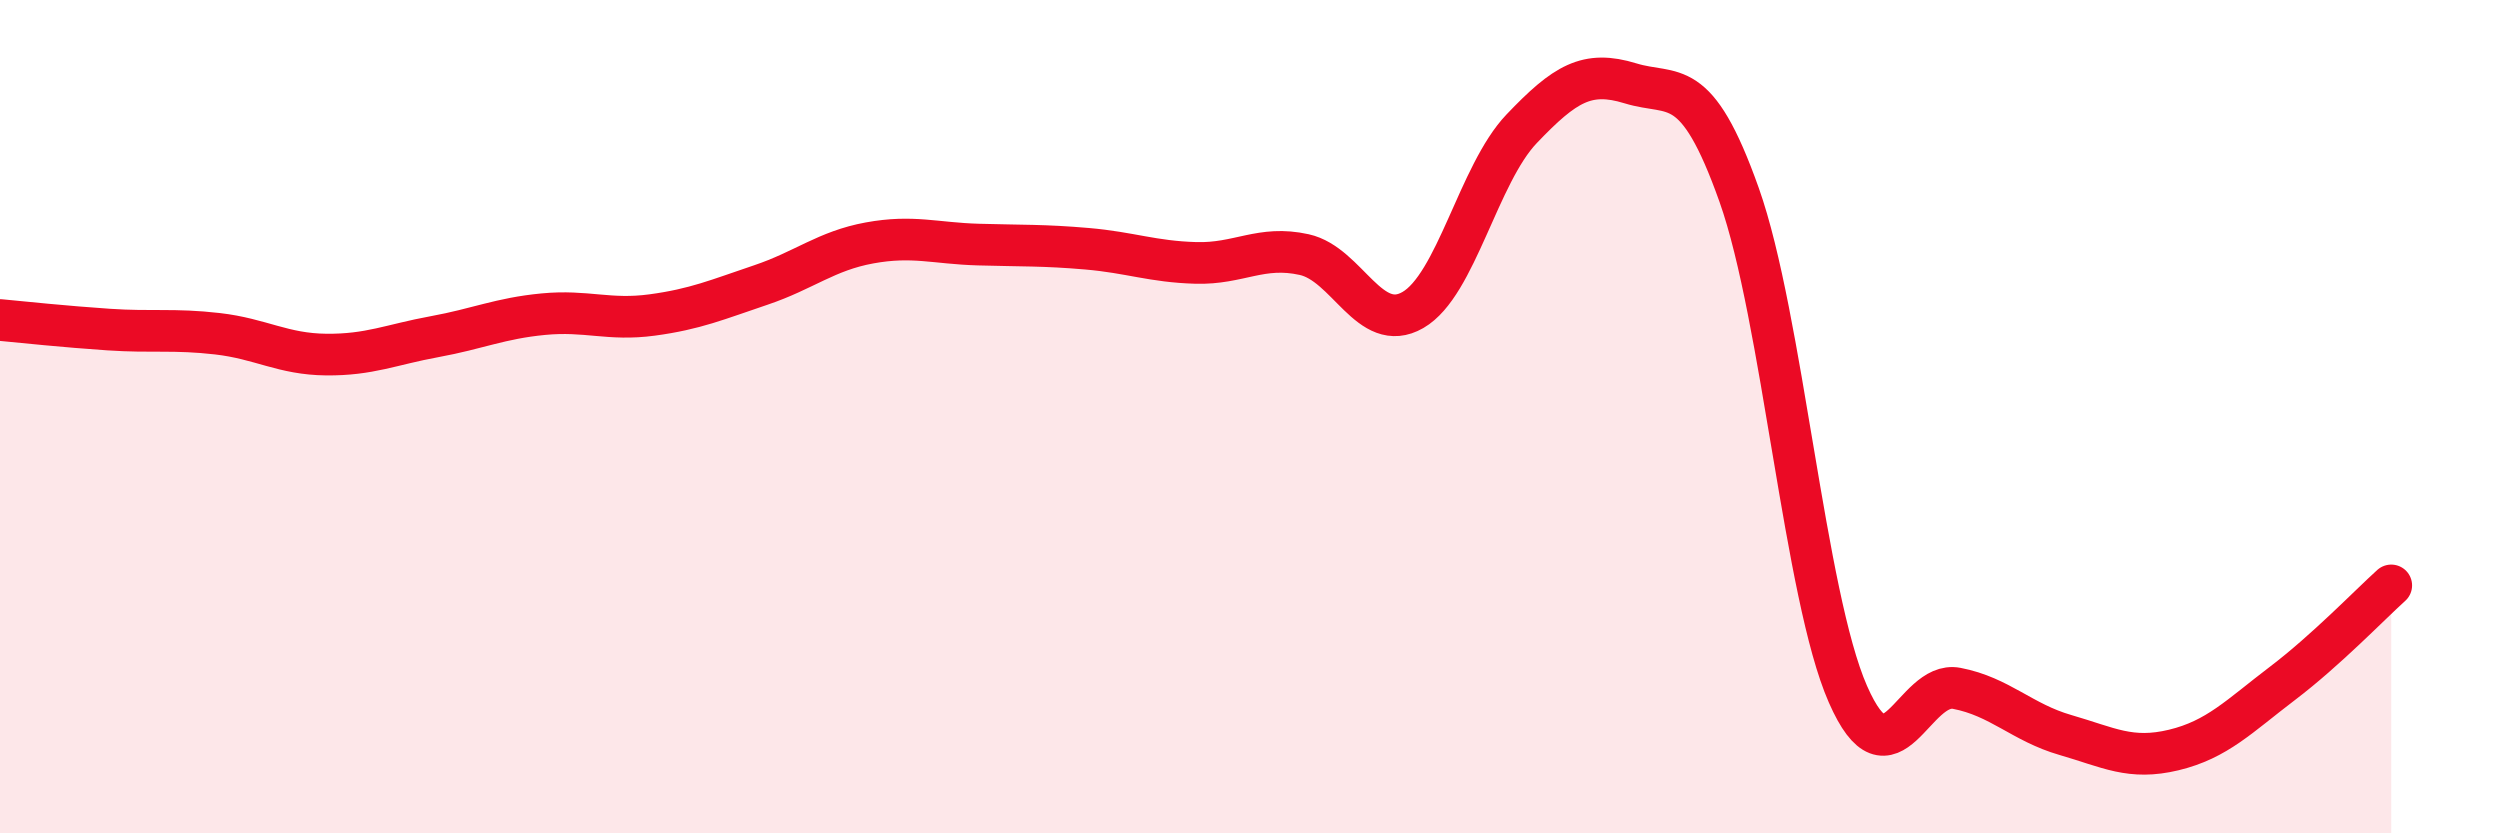
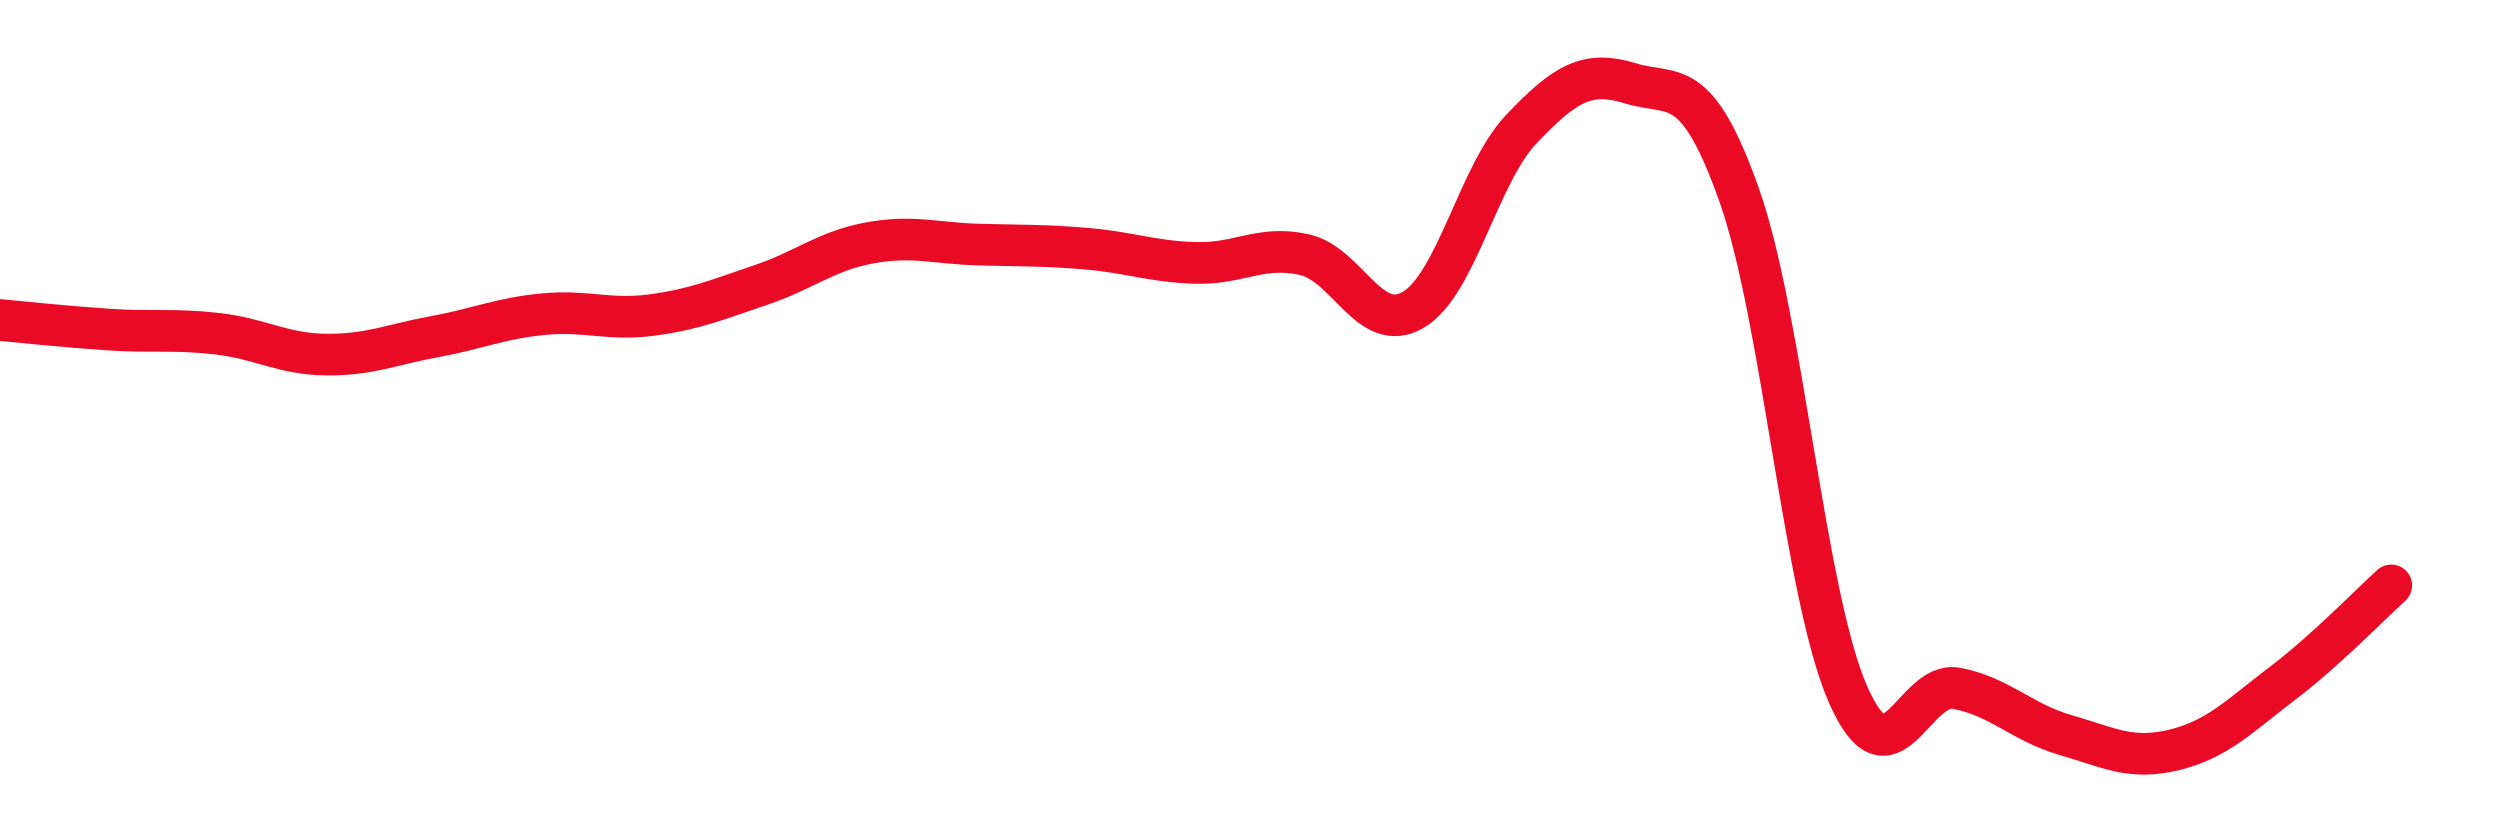
<svg xmlns="http://www.w3.org/2000/svg" width="60" height="20" viewBox="0 0 60 20">
-   <path d="M 0,7.68 C 0.52,7.73 1.57,7.84 2.61,7.91 C 3.65,7.98 4.18,7.89 5.22,8.01 C 6.26,8.13 6.79,8.5 7.83,8.51 C 8.87,8.52 9.39,8.27 10.43,8.08 C 11.47,7.89 12,7.64 13.04,7.54 C 14.08,7.44 14.61,7.7 15.65,7.56 C 16.69,7.42 17.22,7.19 18.26,6.84 C 19.3,6.49 19.83,6.02 20.87,5.83 C 21.91,5.64 22.44,5.84 23.48,5.87 C 24.52,5.9 25.05,5.88 26.09,5.97 C 27.13,6.06 27.66,6.28 28.7,6.31 C 29.74,6.34 30.26,5.88 31.3,6.11 C 32.34,6.34 32.87,8.04 33.91,7.44 C 34.95,6.84 35.48,4.18 36.52,3.09 C 37.56,2 38.09,1.68 39.13,2 C 40.17,2.32 40.7,1.75 41.74,4.68 C 42.78,7.61 43.31,14.29 44.35,16.66 C 45.39,19.03 45.92,16.32 46.96,16.52 C 48,16.72 48.53,17.34 49.57,17.64 C 50.61,17.94 51.13,18.25 52.17,18 C 53.21,17.75 53.74,17.19 54.78,16.4 C 55.82,15.61 56.87,14.52 57.39,14.05L57.39 20L0 20Z" fill="#EB0A25" opacity="0.1" stroke-linecap="round" stroke-linejoin="round" />
  <path d="M 0,7.68 C 0.52,7.73 1.57,7.84 2.61,7.91 C 3.65,7.98 4.18,7.89 5.22,8.01 C 6.26,8.13 6.79,8.5 7.83,8.51 C 8.87,8.52 9.39,8.27 10.43,8.08 C 11.47,7.89 12,7.64 13.04,7.54 C 14.08,7.44 14.61,7.7 15.65,7.56 C 16.69,7.42 17.22,7.19 18.26,6.84 C 19.3,6.49 19.83,6.02 20.87,5.83 C 21.91,5.64 22.44,5.84 23.48,5.87 C 24.52,5.9 25.05,5.88 26.09,5.97 C 27.13,6.06 27.66,6.28 28.7,6.31 C 29.74,6.34 30.26,5.88 31.3,6.11 C 32.34,6.34 32.87,8.04 33.91,7.44 C 34.95,6.84 35.48,4.18 36.52,3.09 C 37.56,2 38.09,1.68 39.13,2 C 40.17,2.32 40.7,1.75 41.74,4.68 C 42.78,7.61 43.31,14.29 44.35,16.66 C 45.39,19.03 45.92,16.32 46.96,16.52 C 48,16.72 48.53,17.34 49.57,17.64 C 50.61,17.94 51.13,18.25 52.17,18 C 53.21,17.75 53.74,17.19 54.78,16.4 C 55.82,15.61 56.87,14.52 57.39,14.05" stroke="#EB0A25" stroke-width="1" fill="none" stroke-linecap="round" stroke-linejoin="round" />
</svg>